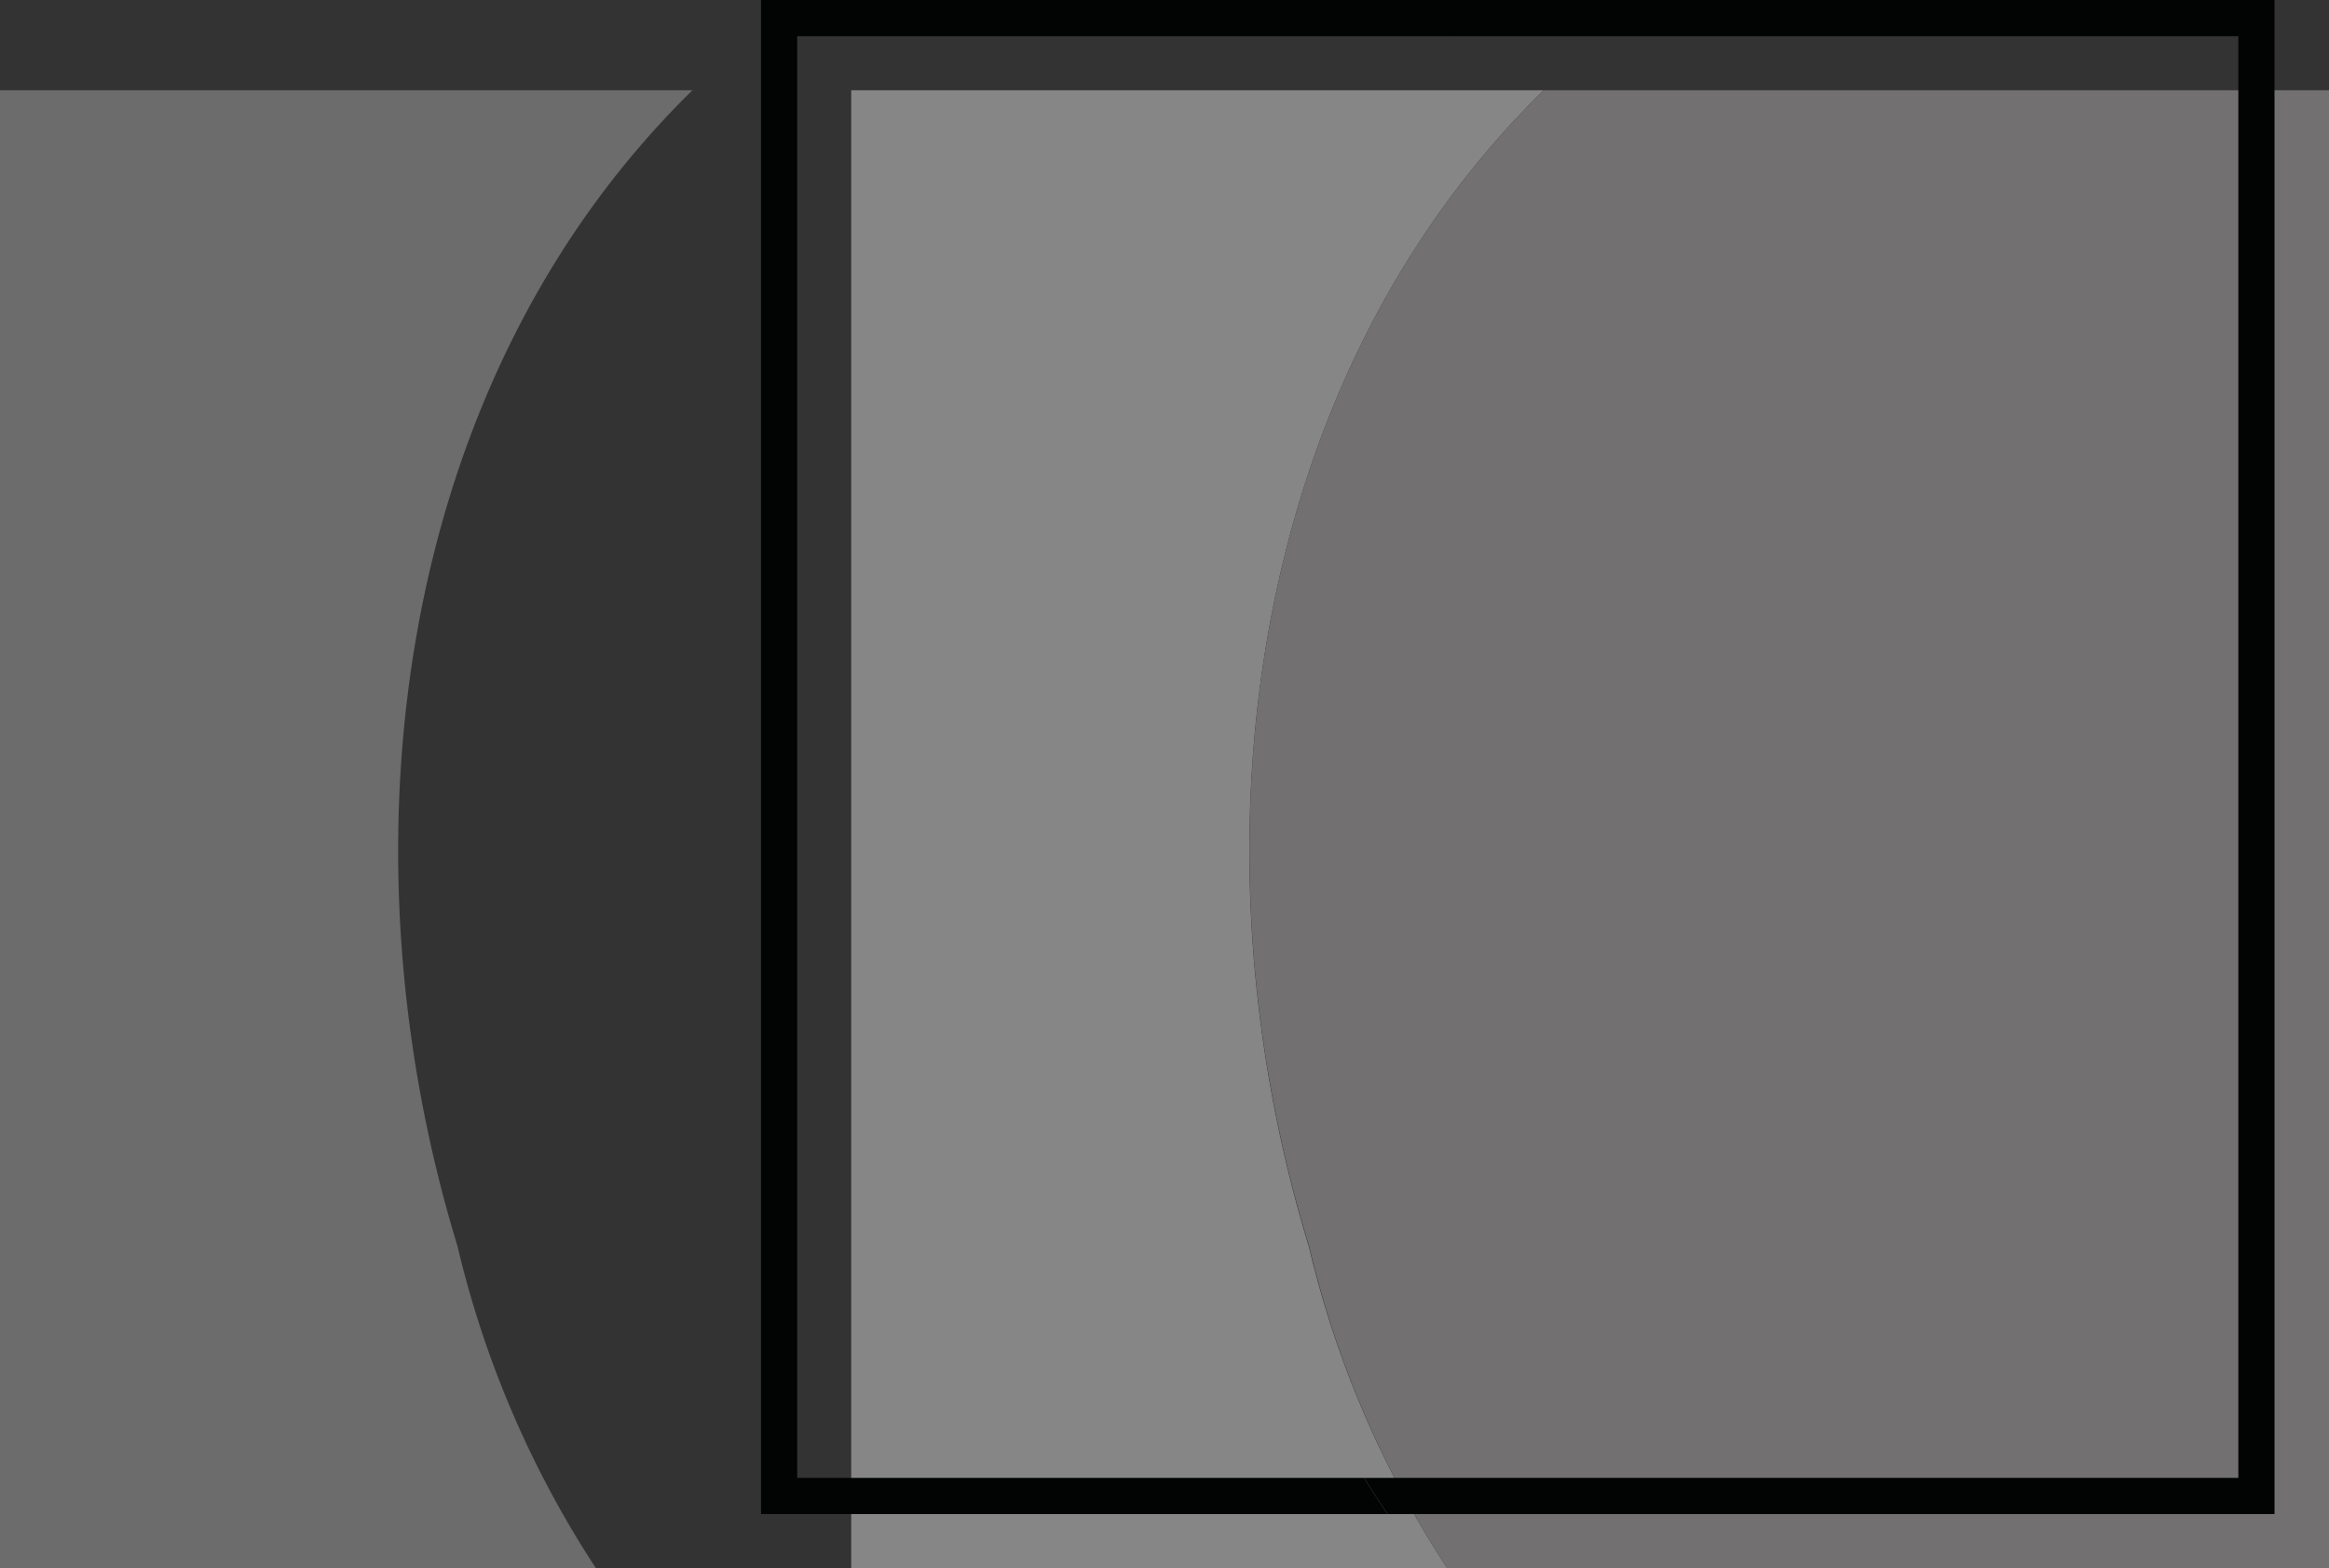
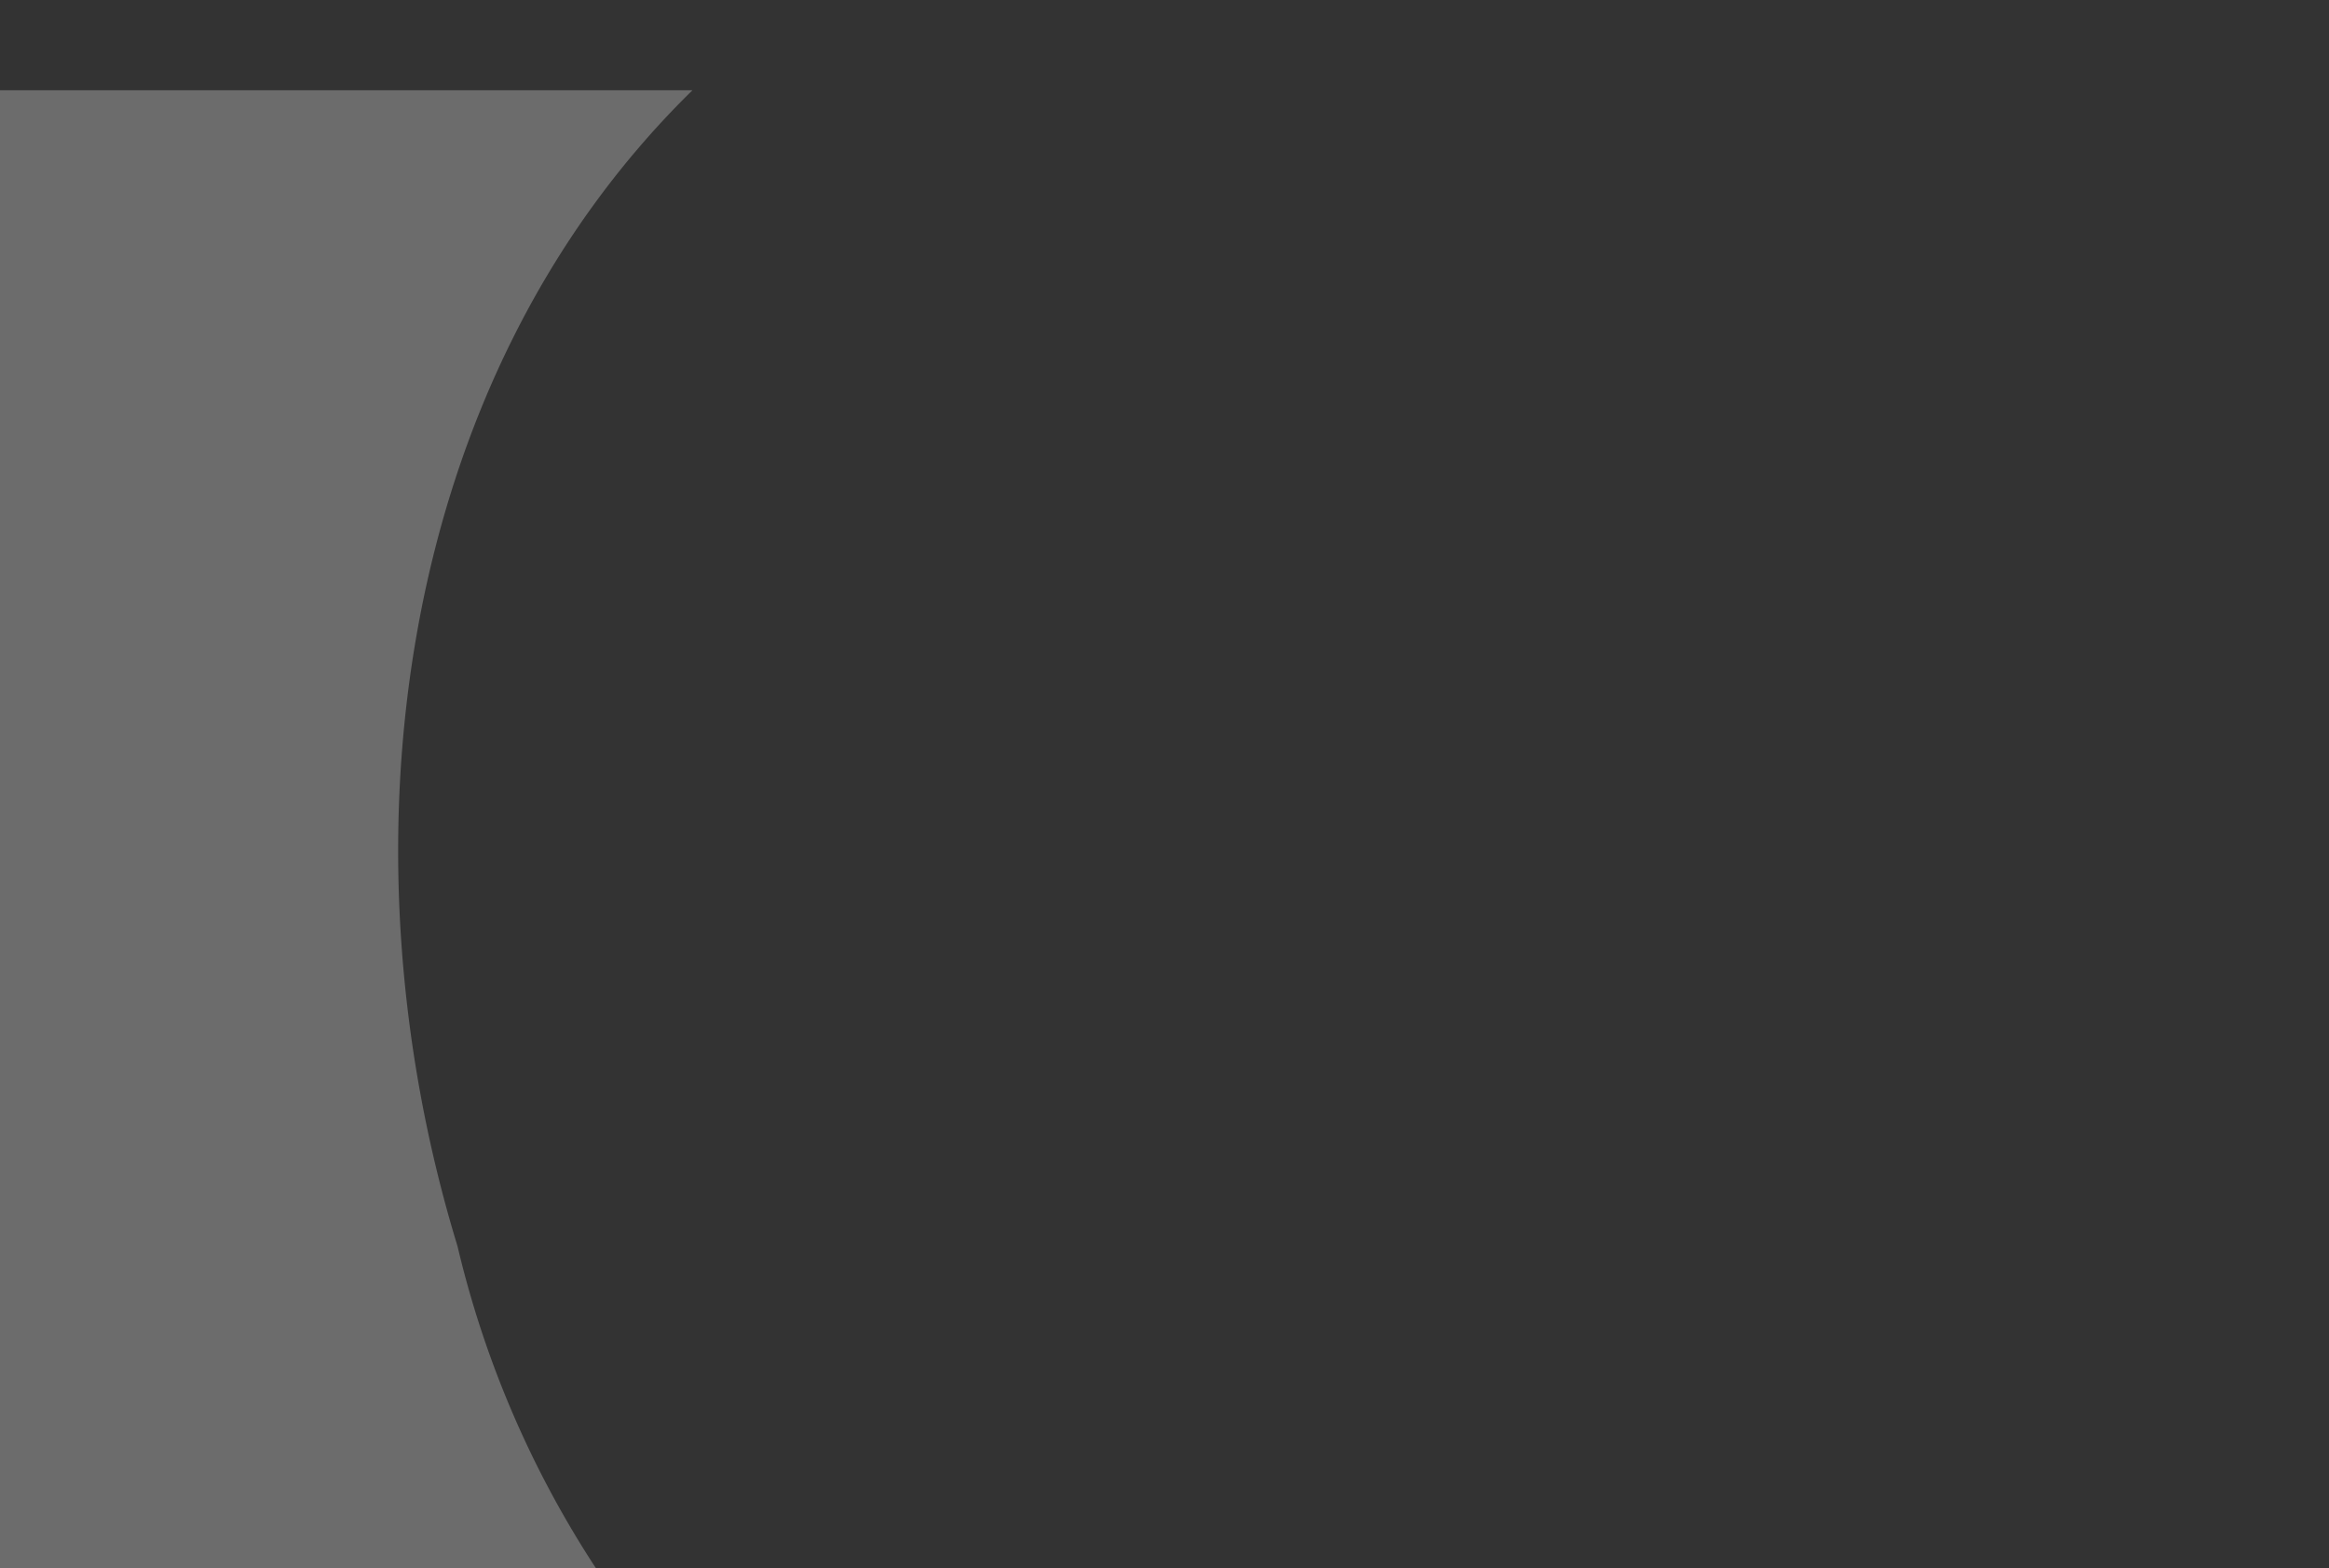
<svg xmlns="http://www.w3.org/2000/svg" viewBox="0 0 54.72 36.84">
  <rect x="0" y="0" width="54.72" height="36.84" fill="#333333" stroke="none" />
  <defs>
    <style>.cls-1{fill:#868686;}.cls-2{fill:#fff;opacity:0.28;}.cls-3{fill:#727070;}.cls-4{fill:#020303;}</style>
  </defs>
  <title>aFichier 13</title>
  <g id="Calque_2" data-name="Calque 2">
    <g id="Carte_Q7" data-name="Carte Q7">
-       <path class="cls-1" d="M36.27,2.12H20V36.84H34a23.75,23.75,0,0,1-3.25-7.56C27.91,20,29.24,9,36.27,2.12Z" />
      <path class="cls-2" d="M16.27,2.12H0V36.84H14a23.75,23.75,0,0,1-3.25-7.56C7.91,20,9.24,9,16.27,2.12Z" />
-       <path class="cls-3" d="M54.72,2.12H36.27C29.24,9,27.91,20,30.76,29.28A23.75,23.75,0,0,0,34,36.84H54.72Z" />
-       <path class="cls-4" d="M53.44,0H35c-.3.28-.59.56-.87.85H52.59V34.72H32.05c.17.28.36.57.55.85H53.44Z" />
-       <path class="cls-4" d="M18.73,34.72V.85H34.15c.28-.29.57-.57.87-.85H17.88V35.57H32.6c-.19-.28-.38-.57-.55-.85Z" />
    </g>
  </g>
</svg>